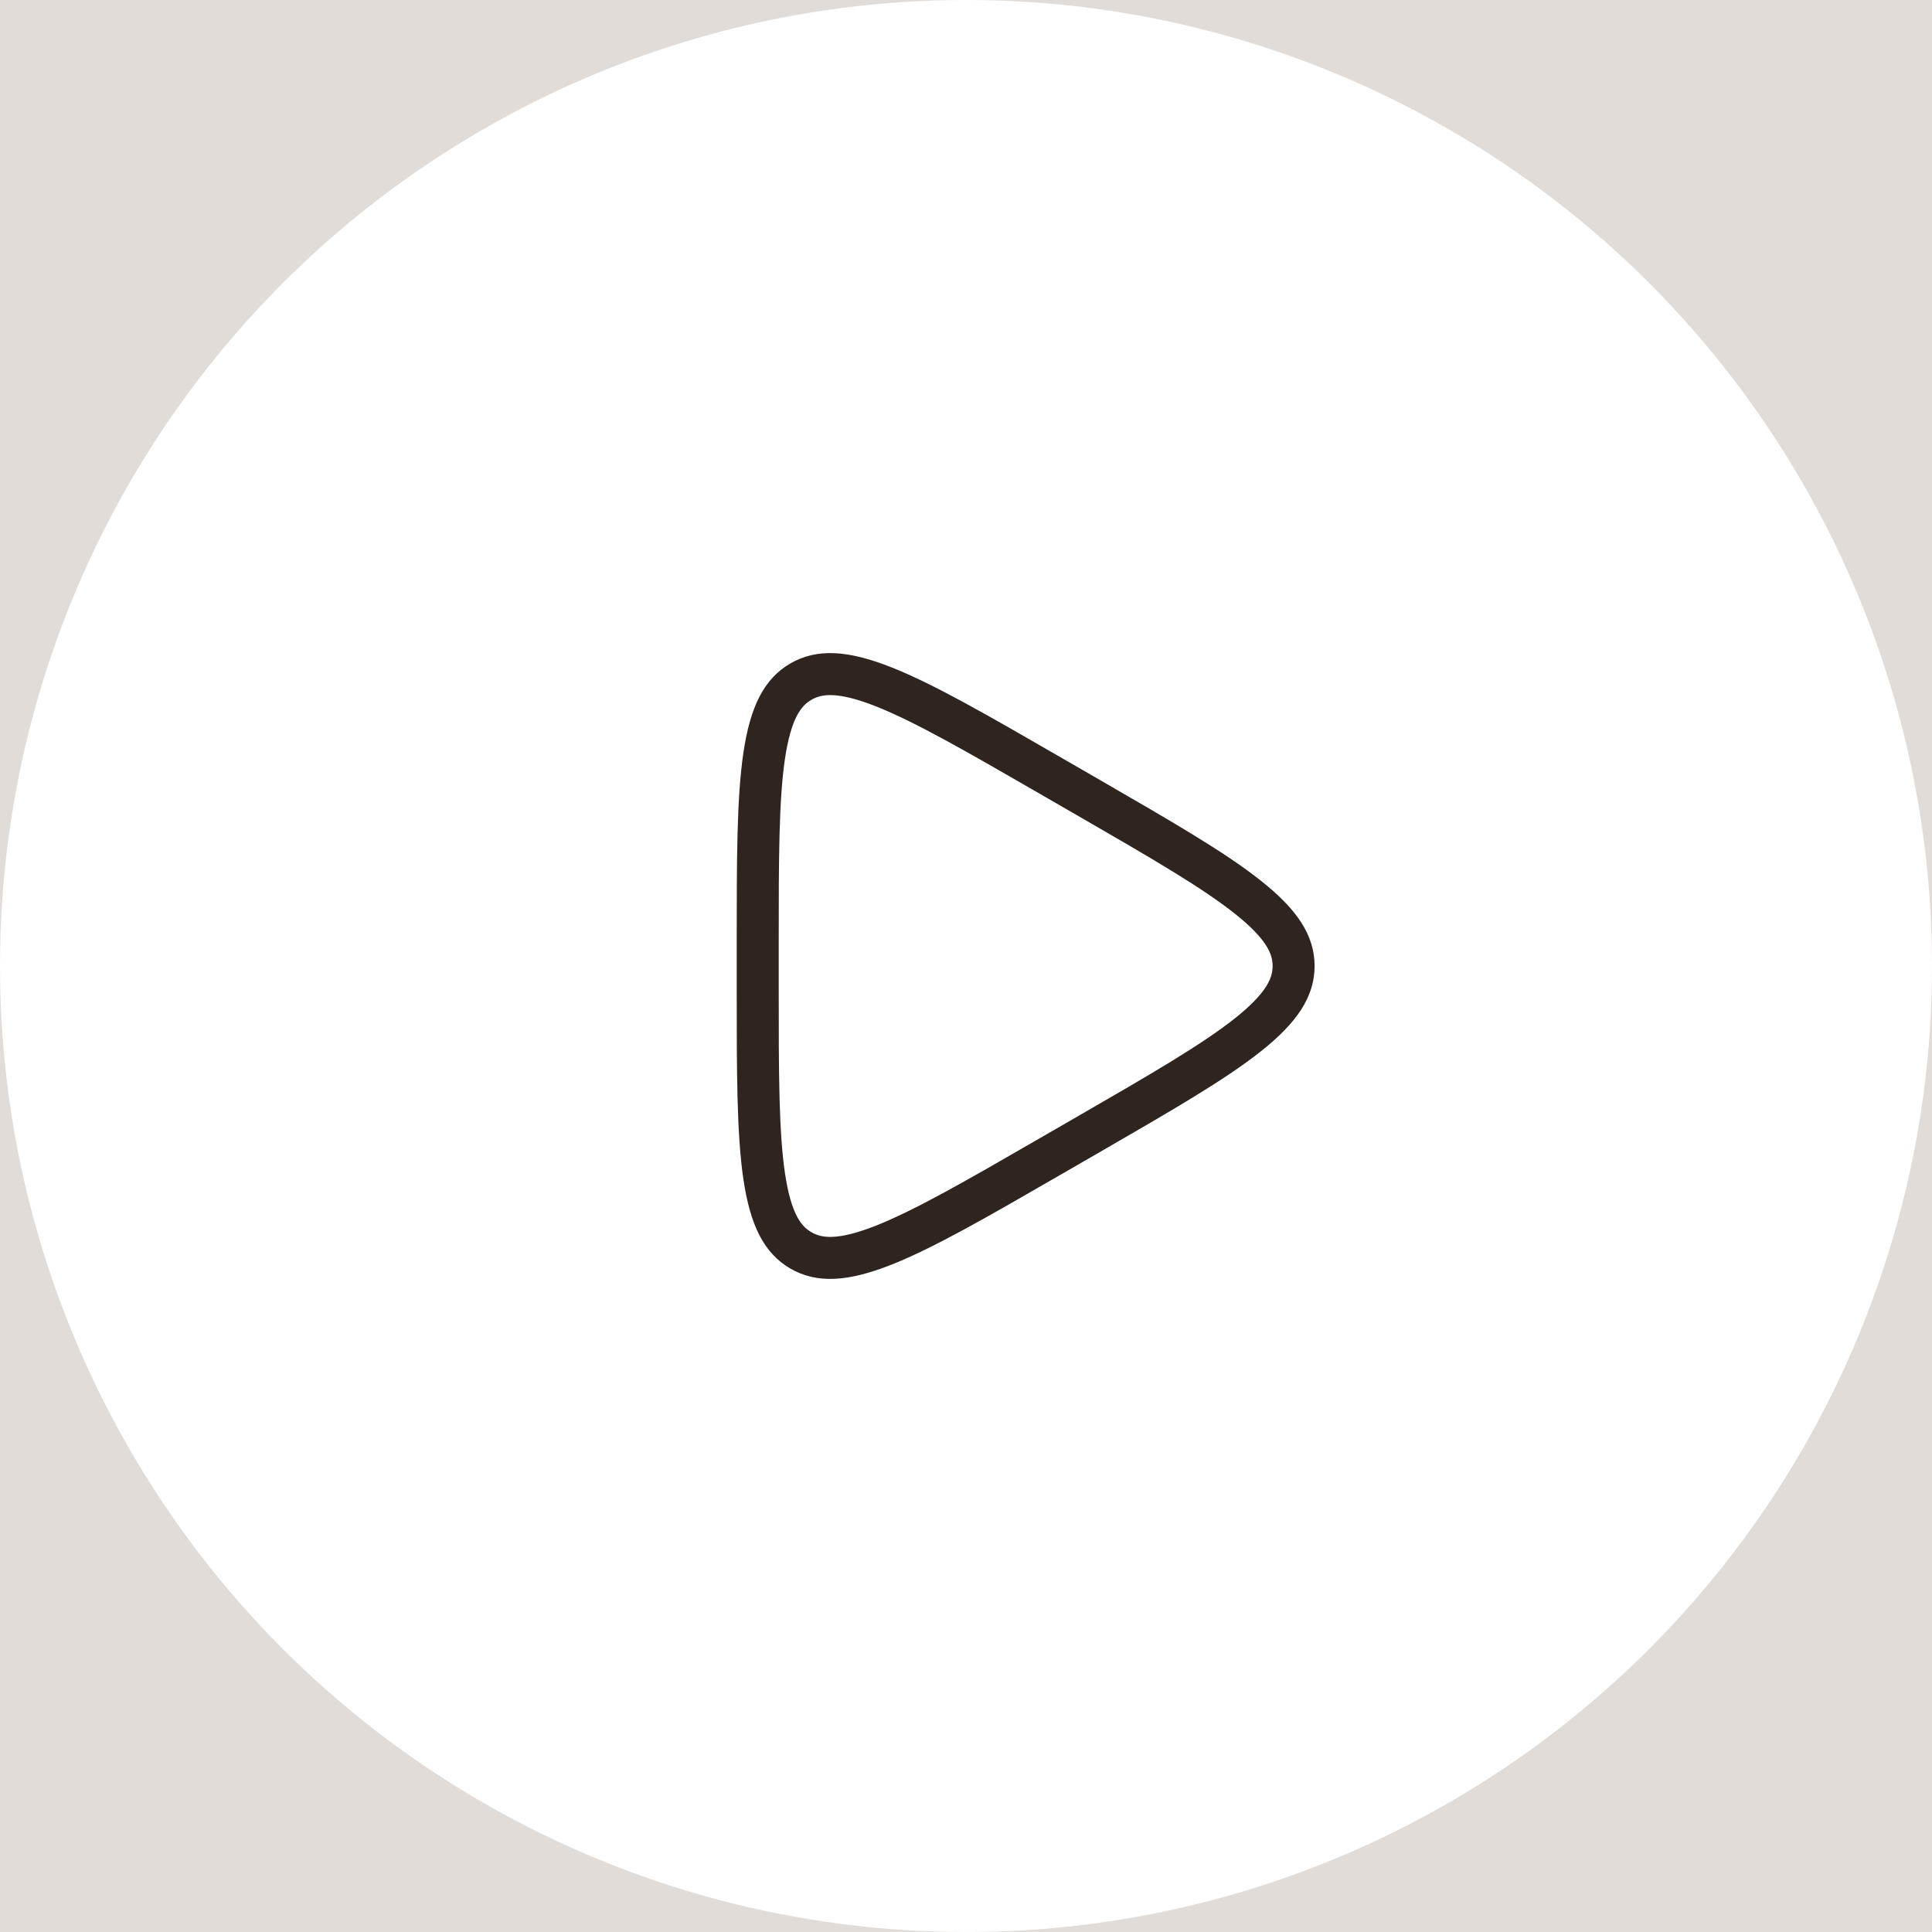
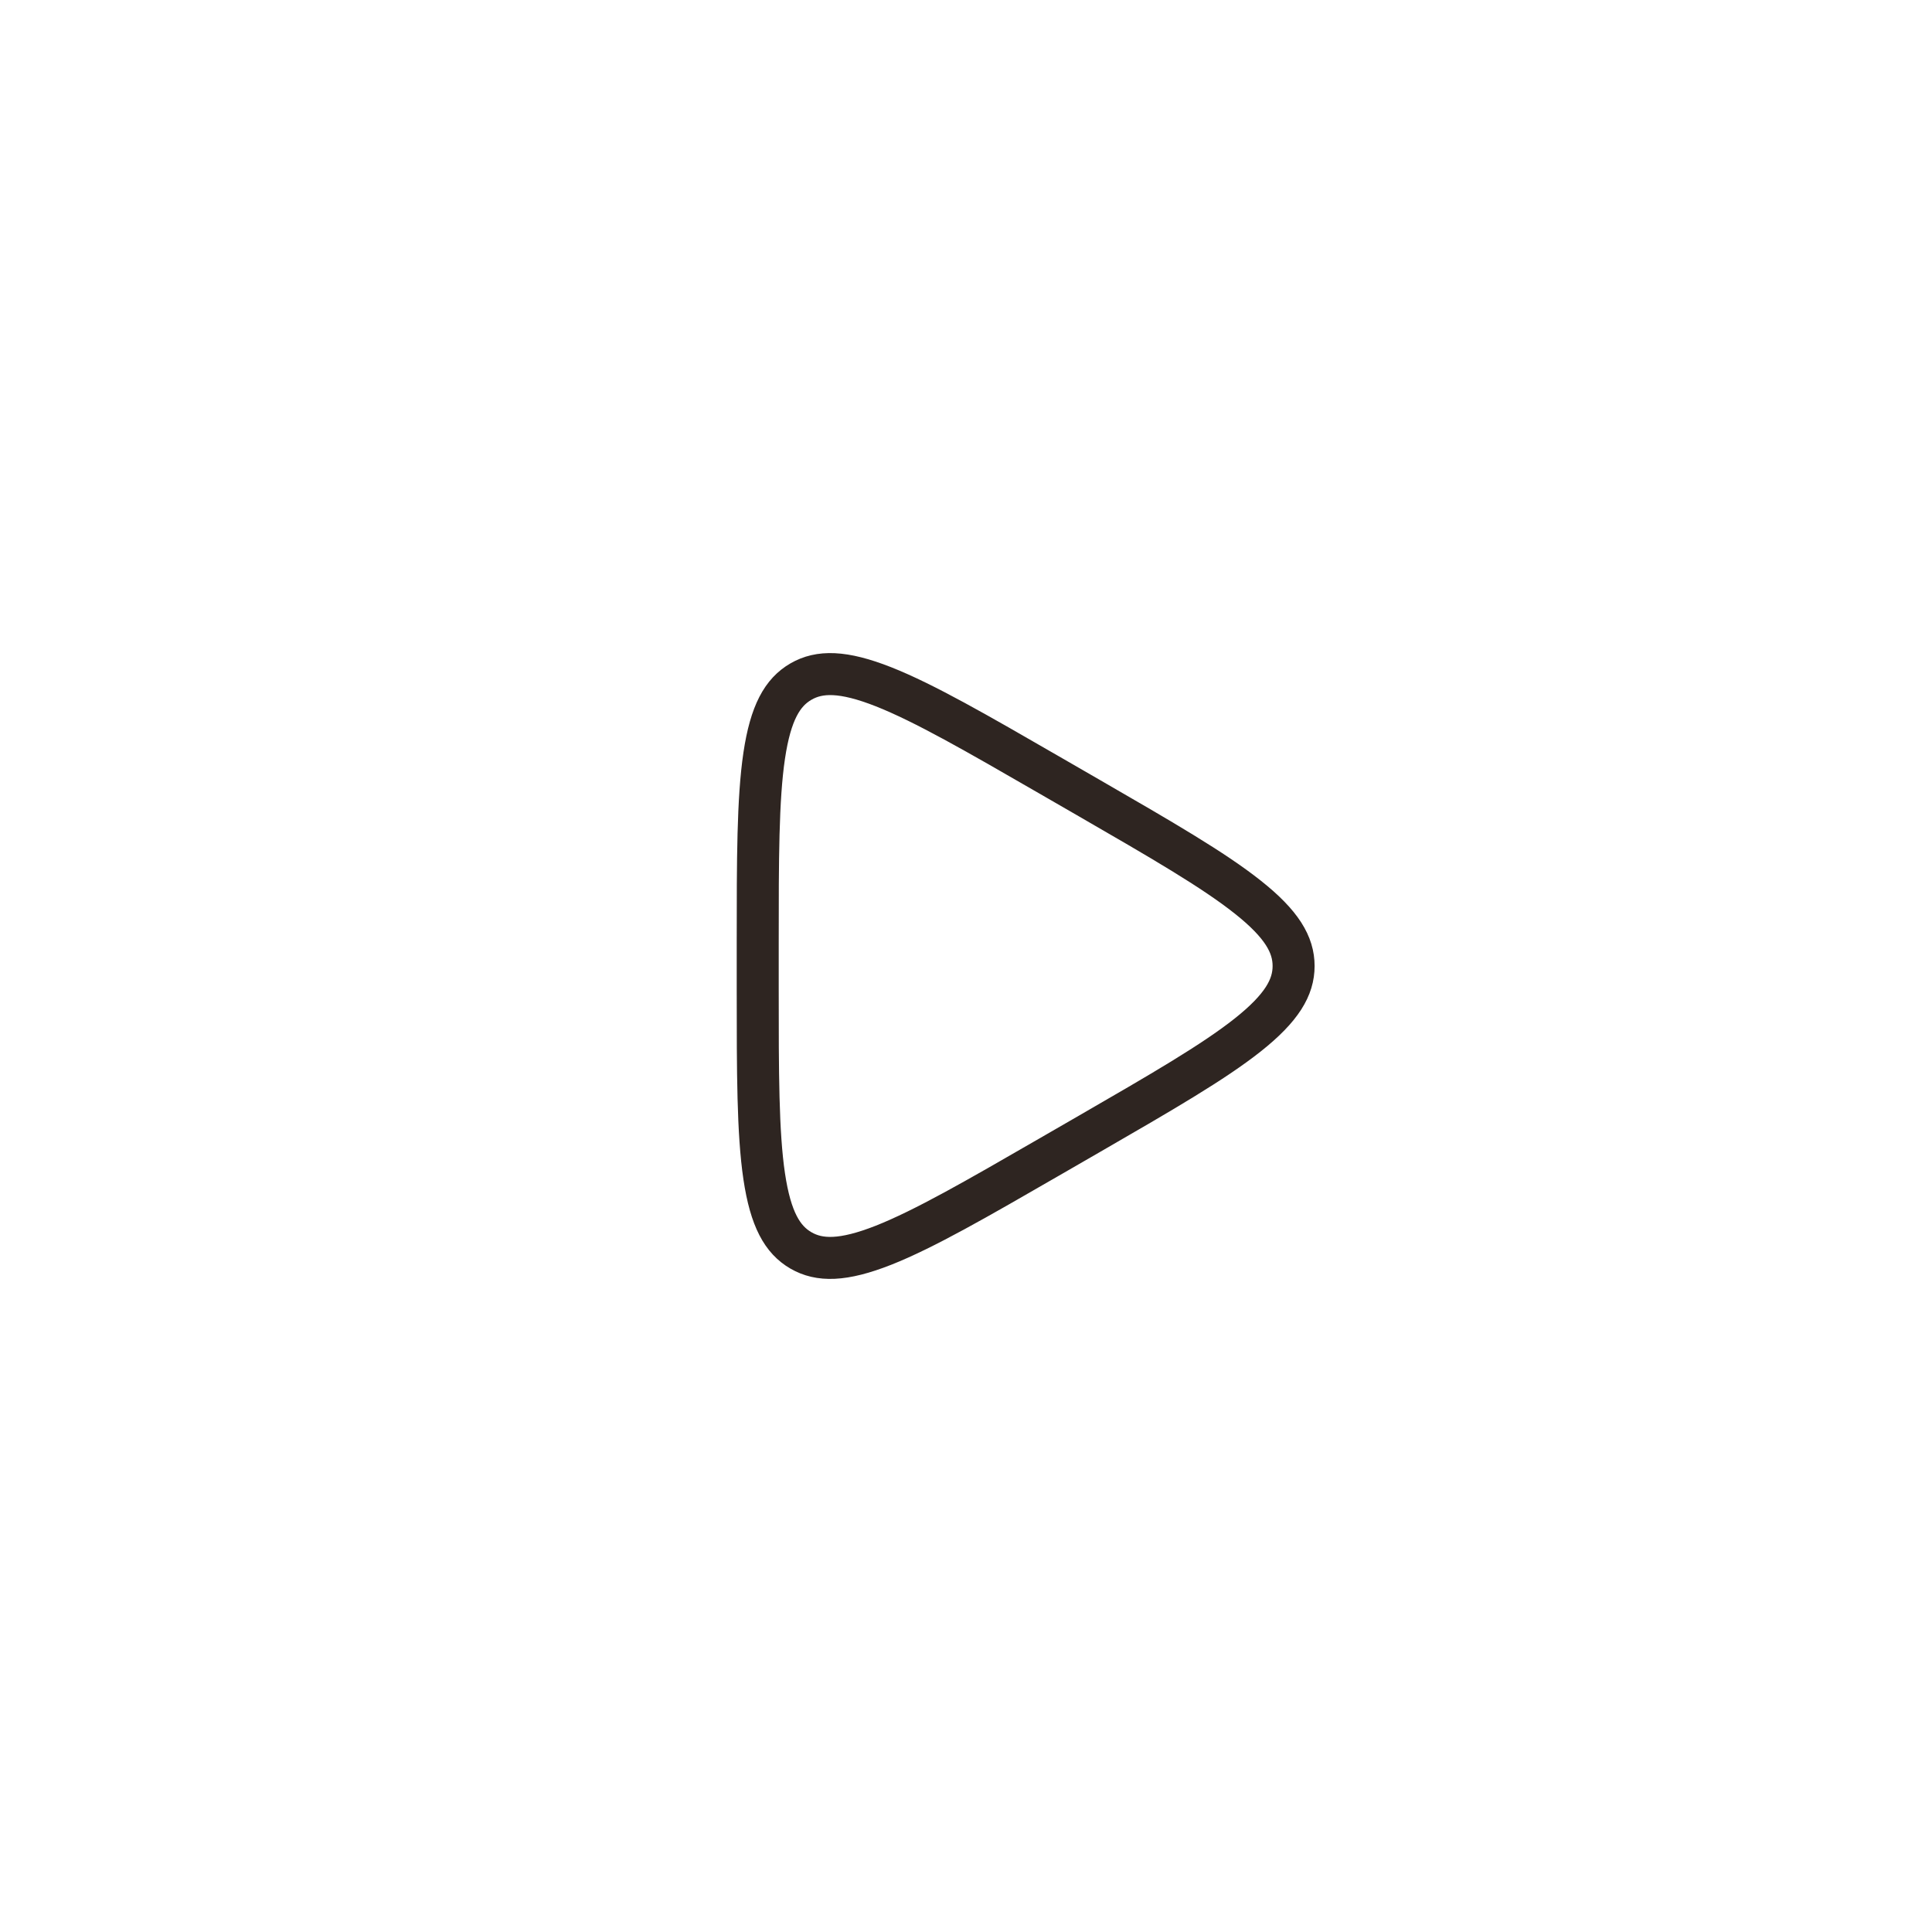
<svg xmlns="http://www.w3.org/2000/svg" width="46" height="46" viewBox="0 0 46 46" fill="none">
-   <rect width="46" height="46" fill="#E1DCD8" />
  <circle cx="23" cy="23" r="23" fill="white" />
  <path d="M25.93 18.999C27.651 19.993 28.892 20.711 29.709 21.36C30.523 22.005 30.8 22.493 30.8 23C30.8 23.507 30.523 23.995 29.709 24.641C28.892 25.289 27.651 26.007 25.93 27.001L24.97 27.555C23.249 28.549 22.007 29.264 21.037 29.648C20.07 30.029 19.51 30.026 19.07 29.772C18.631 29.518 18.348 29.035 18.195 28.007C18.042 26.975 18.041 25.542 18.041 23.554L18.041 22.446C18.041 20.458 18.042 19.025 18.195 17.993C18.348 16.965 18.631 16.482 19.07 16.228C19.51 15.974 20.07 15.971 21.037 16.352C22.007 16.736 23.249 17.451 24.97 18.445L25.93 18.999Z" stroke="#2E2521" />
</svg>